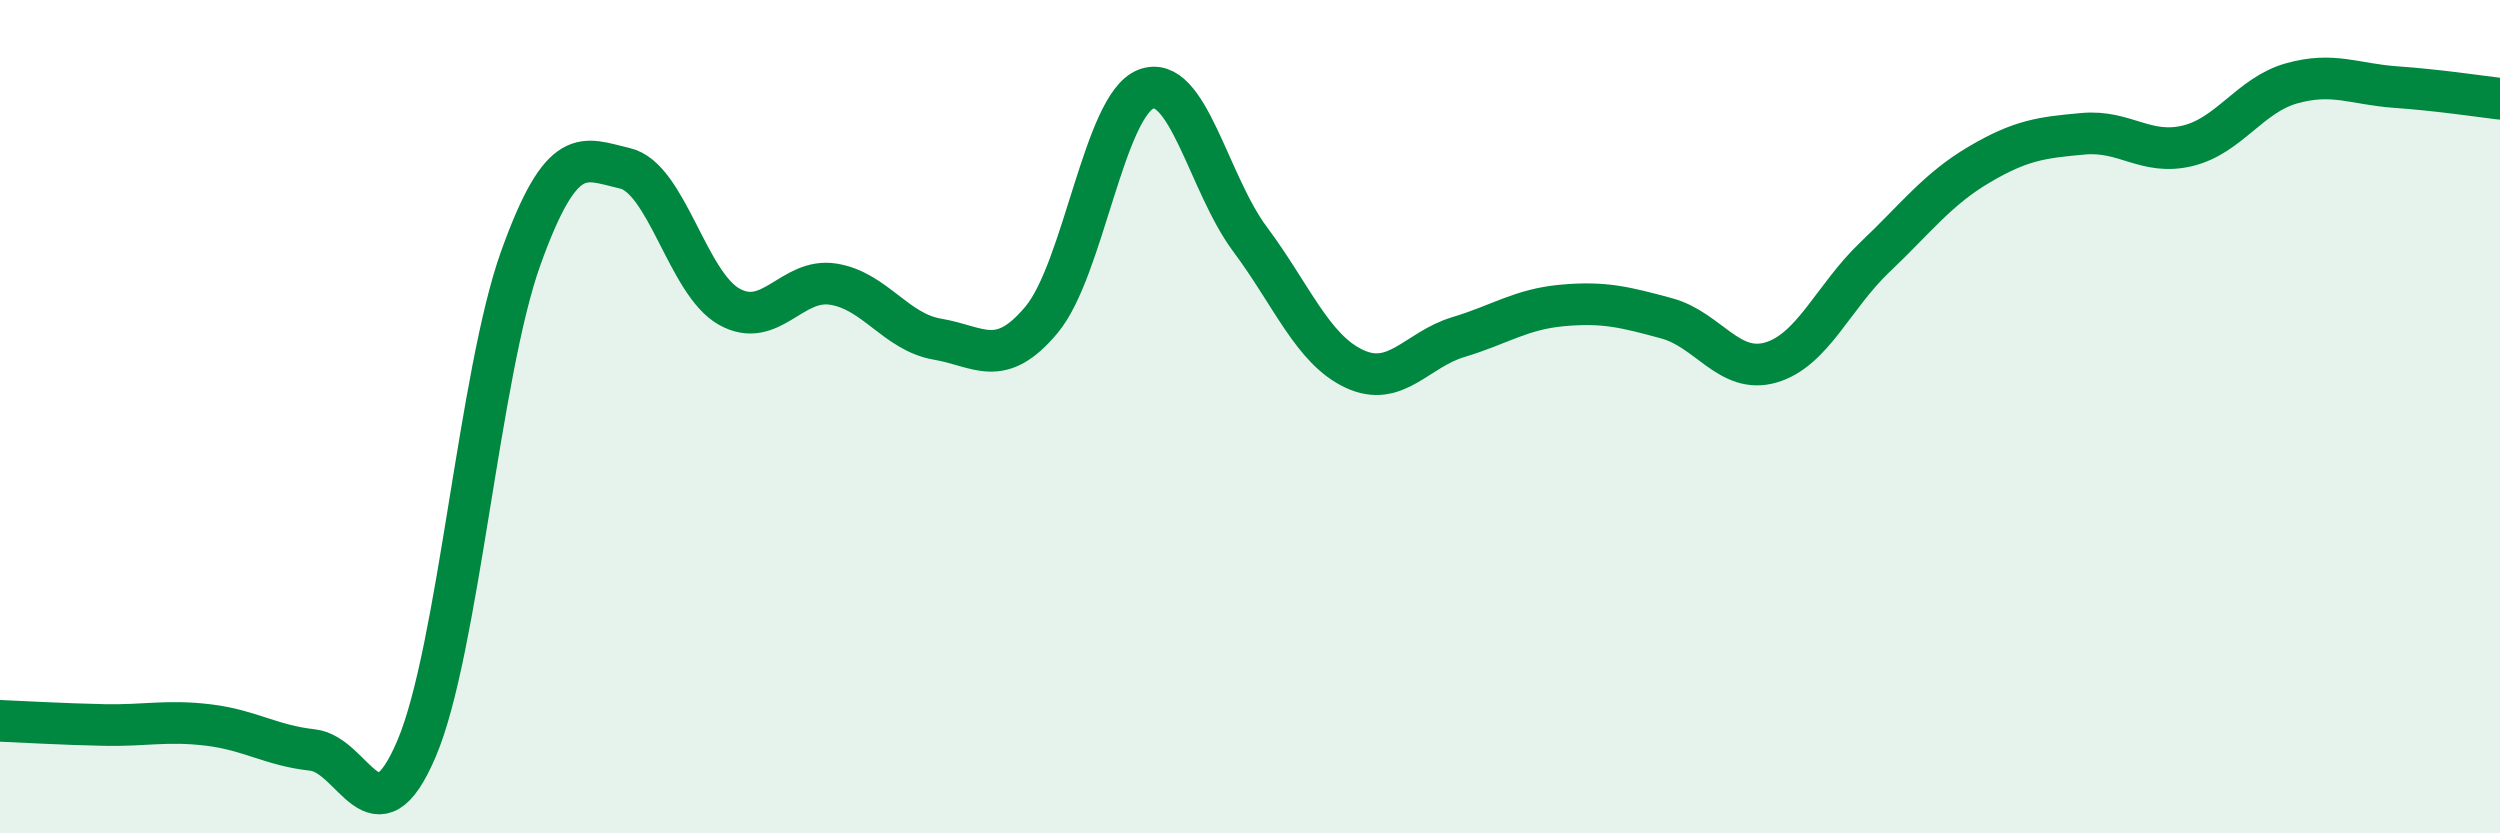
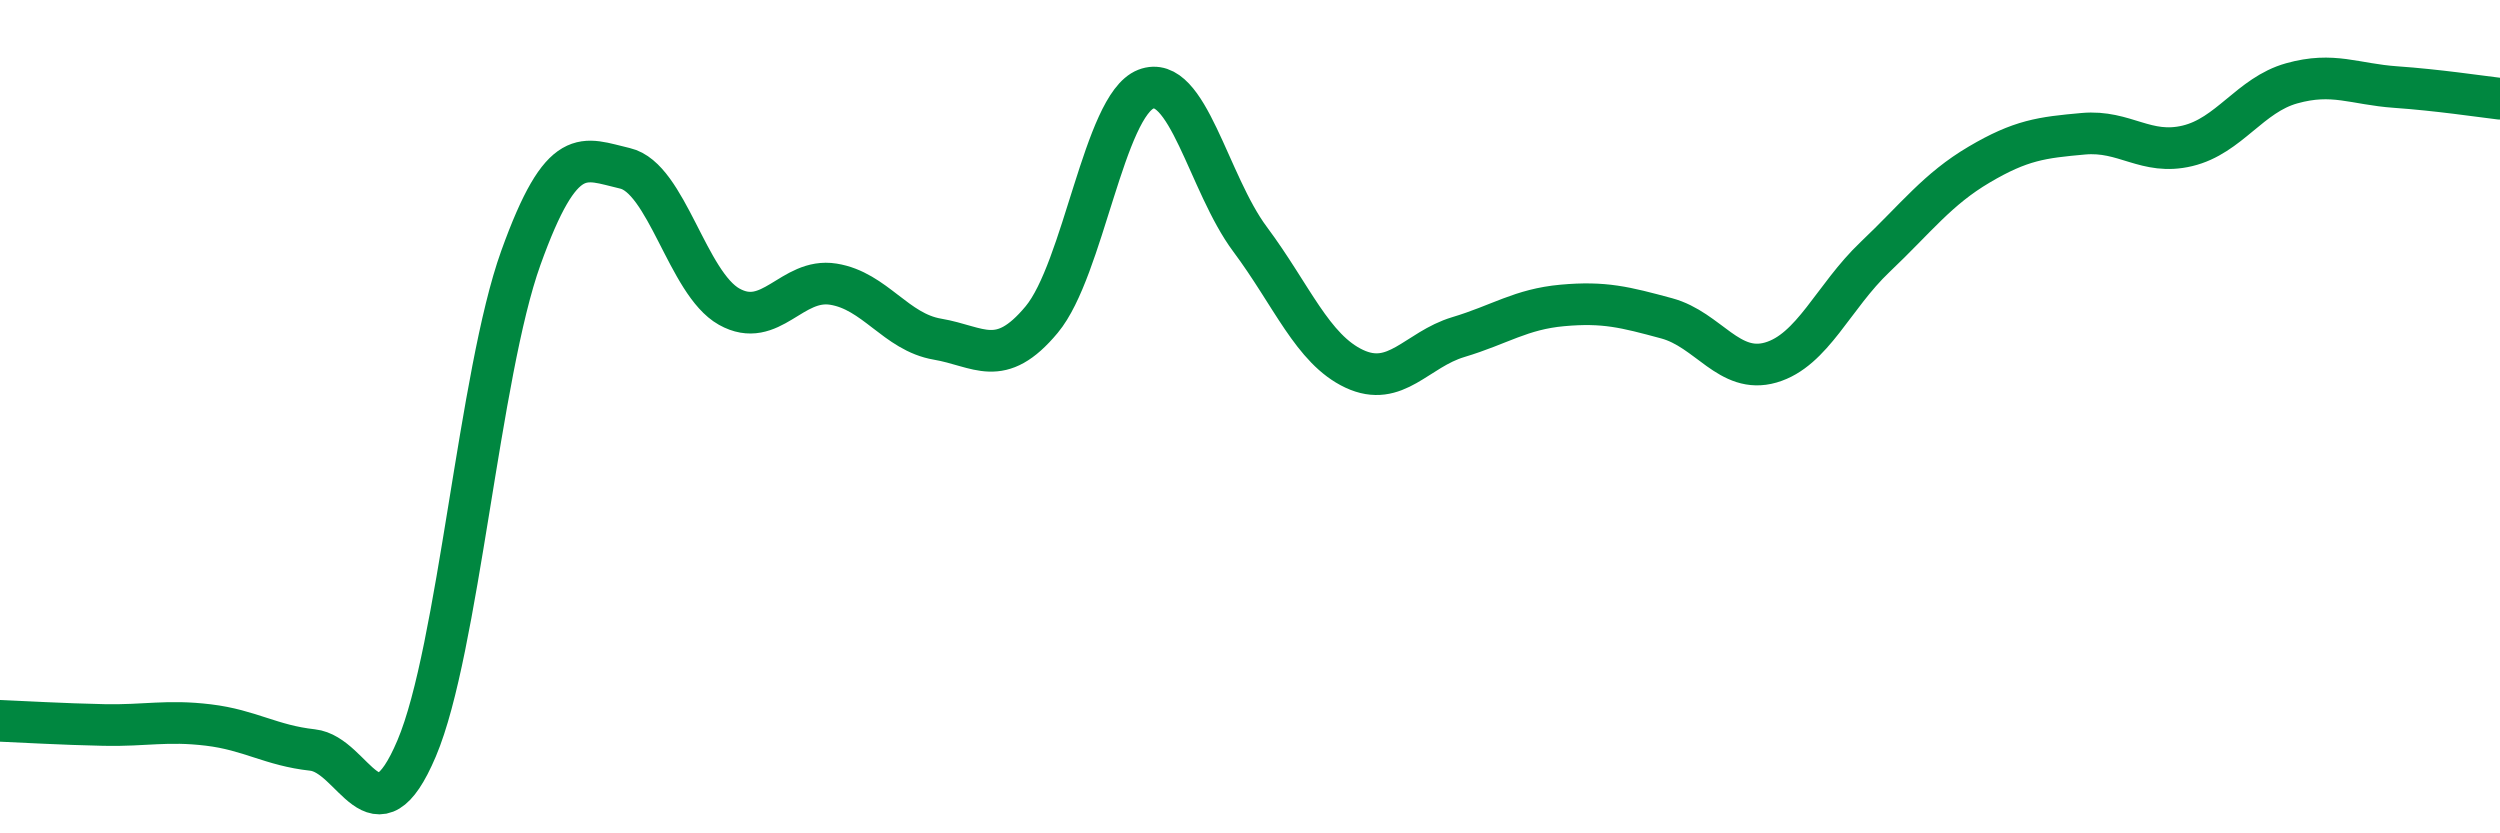
<svg xmlns="http://www.w3.org/2000/svg" width="60" height="20" viewBox="0 0 60 20">
-   <path d="M 0,17.3 C 0.5,17.32 1.5,17.38 2.5,17.4 C 3.5,17.42 4,17.28 5,17.4 C 6,17.52 6.5,17.89 7.5,18 C 8.5,18.11 9,20.32 10,17.96 C 11,15.6 11.5,8.97 12.5,6.19 C 13.5,3.41 14,3.81 15,4.04 C 16,4.27 16.5,6.8 17.5,7.36 C 18.5,7.92 19,6.66 20,6.82 C 21,6.98 21.5,7.97 22.5,8.14 C 23.5,8.31 24,8.87 25,7.67 C 26,6.47 26.5,2.53 27.5,2.14 C 28.5,1.75 29,4.4 30,5.74 C 31,7.08 31.5,8.38 32.5,8.85 C 33.5,9.32 34,8.39 35,8.09 C 36,7.79 36.5,7.42 37.5,7.33 C 38.5,7.24 39,7.37 40,7.64 C 41,7.91 41.5,8.99 42.5,8.7 C 43.5,8.41 44,7.12 45,6.17 C 46,5.22 46.5,4.54 47.5,3.95 C 48.5,3.36 49,3.3 50,3.21 C 51,3.12 51.5,3.74 52.5,3.5 C 53.5,3.26 54,2.28 55,2 C 56,1.72 56.5,2.02 57.5,2.09 C 58.5,2.16 59.5,2.31 60,2.37L60 20L0 20Z" fill="#008740" opacity="0.1" stroke-linecap="round" stroke-linejoin="round" />
  <path d="M 0,17.3 C 0.5,17.32 1.5,17.38 2.5,17.4 C 3.5,17.42 4,17.28 5,17.4 C 6,17.52 6.5,17.89 7.5,18 C 8.5,18.11 9,20.32 10,17.96 C 11,15.6 11.5,8.97 12.5,6.19 C 13.5,3.41 14,3.81 15,4.04 C 16,4.27 16.5,6.8 17.5,7.36 C 18.5,7.92 19,6.66 20,6.82 C 21,6.98 21.5,7.97 22.5,8.14 C 23.5,8.31 24,8.87 25,7.67 C 26,6.47 26.5,2.53 27.5,2.14 C 28.5,1.75 29,4.4 30,5.74 C 31,7.08 31.5,8.38 32.5,8.85 C 33.5,9.32 34,8.39 35,8.09 C 36,7.79 36.5,7.42 37.5,7.33 C 38.5,7.24 39,7.37 40,7.64 C 41,7.91 41.5,8.99 42.5,8.7 C 43.5,8.41 44,7.12 45,6.17 C 46,5.22 46.5,4.54 47.5,3.95 C 48.5,3.36 49,3.3 50,3.21 C 51,3.12 51.5,3.74 52.5,3.5 C 53.5,3.26 54,2.28 55,2 C 56,1.72 56.5,2.02 57.5,2.09 C 58.5,2.16 59.5,2.31 60,2.37" stroke="#008740" stroke-width="1" fill="none" stroke-linecap="round" stroke-linejoin="round" />
</svg>